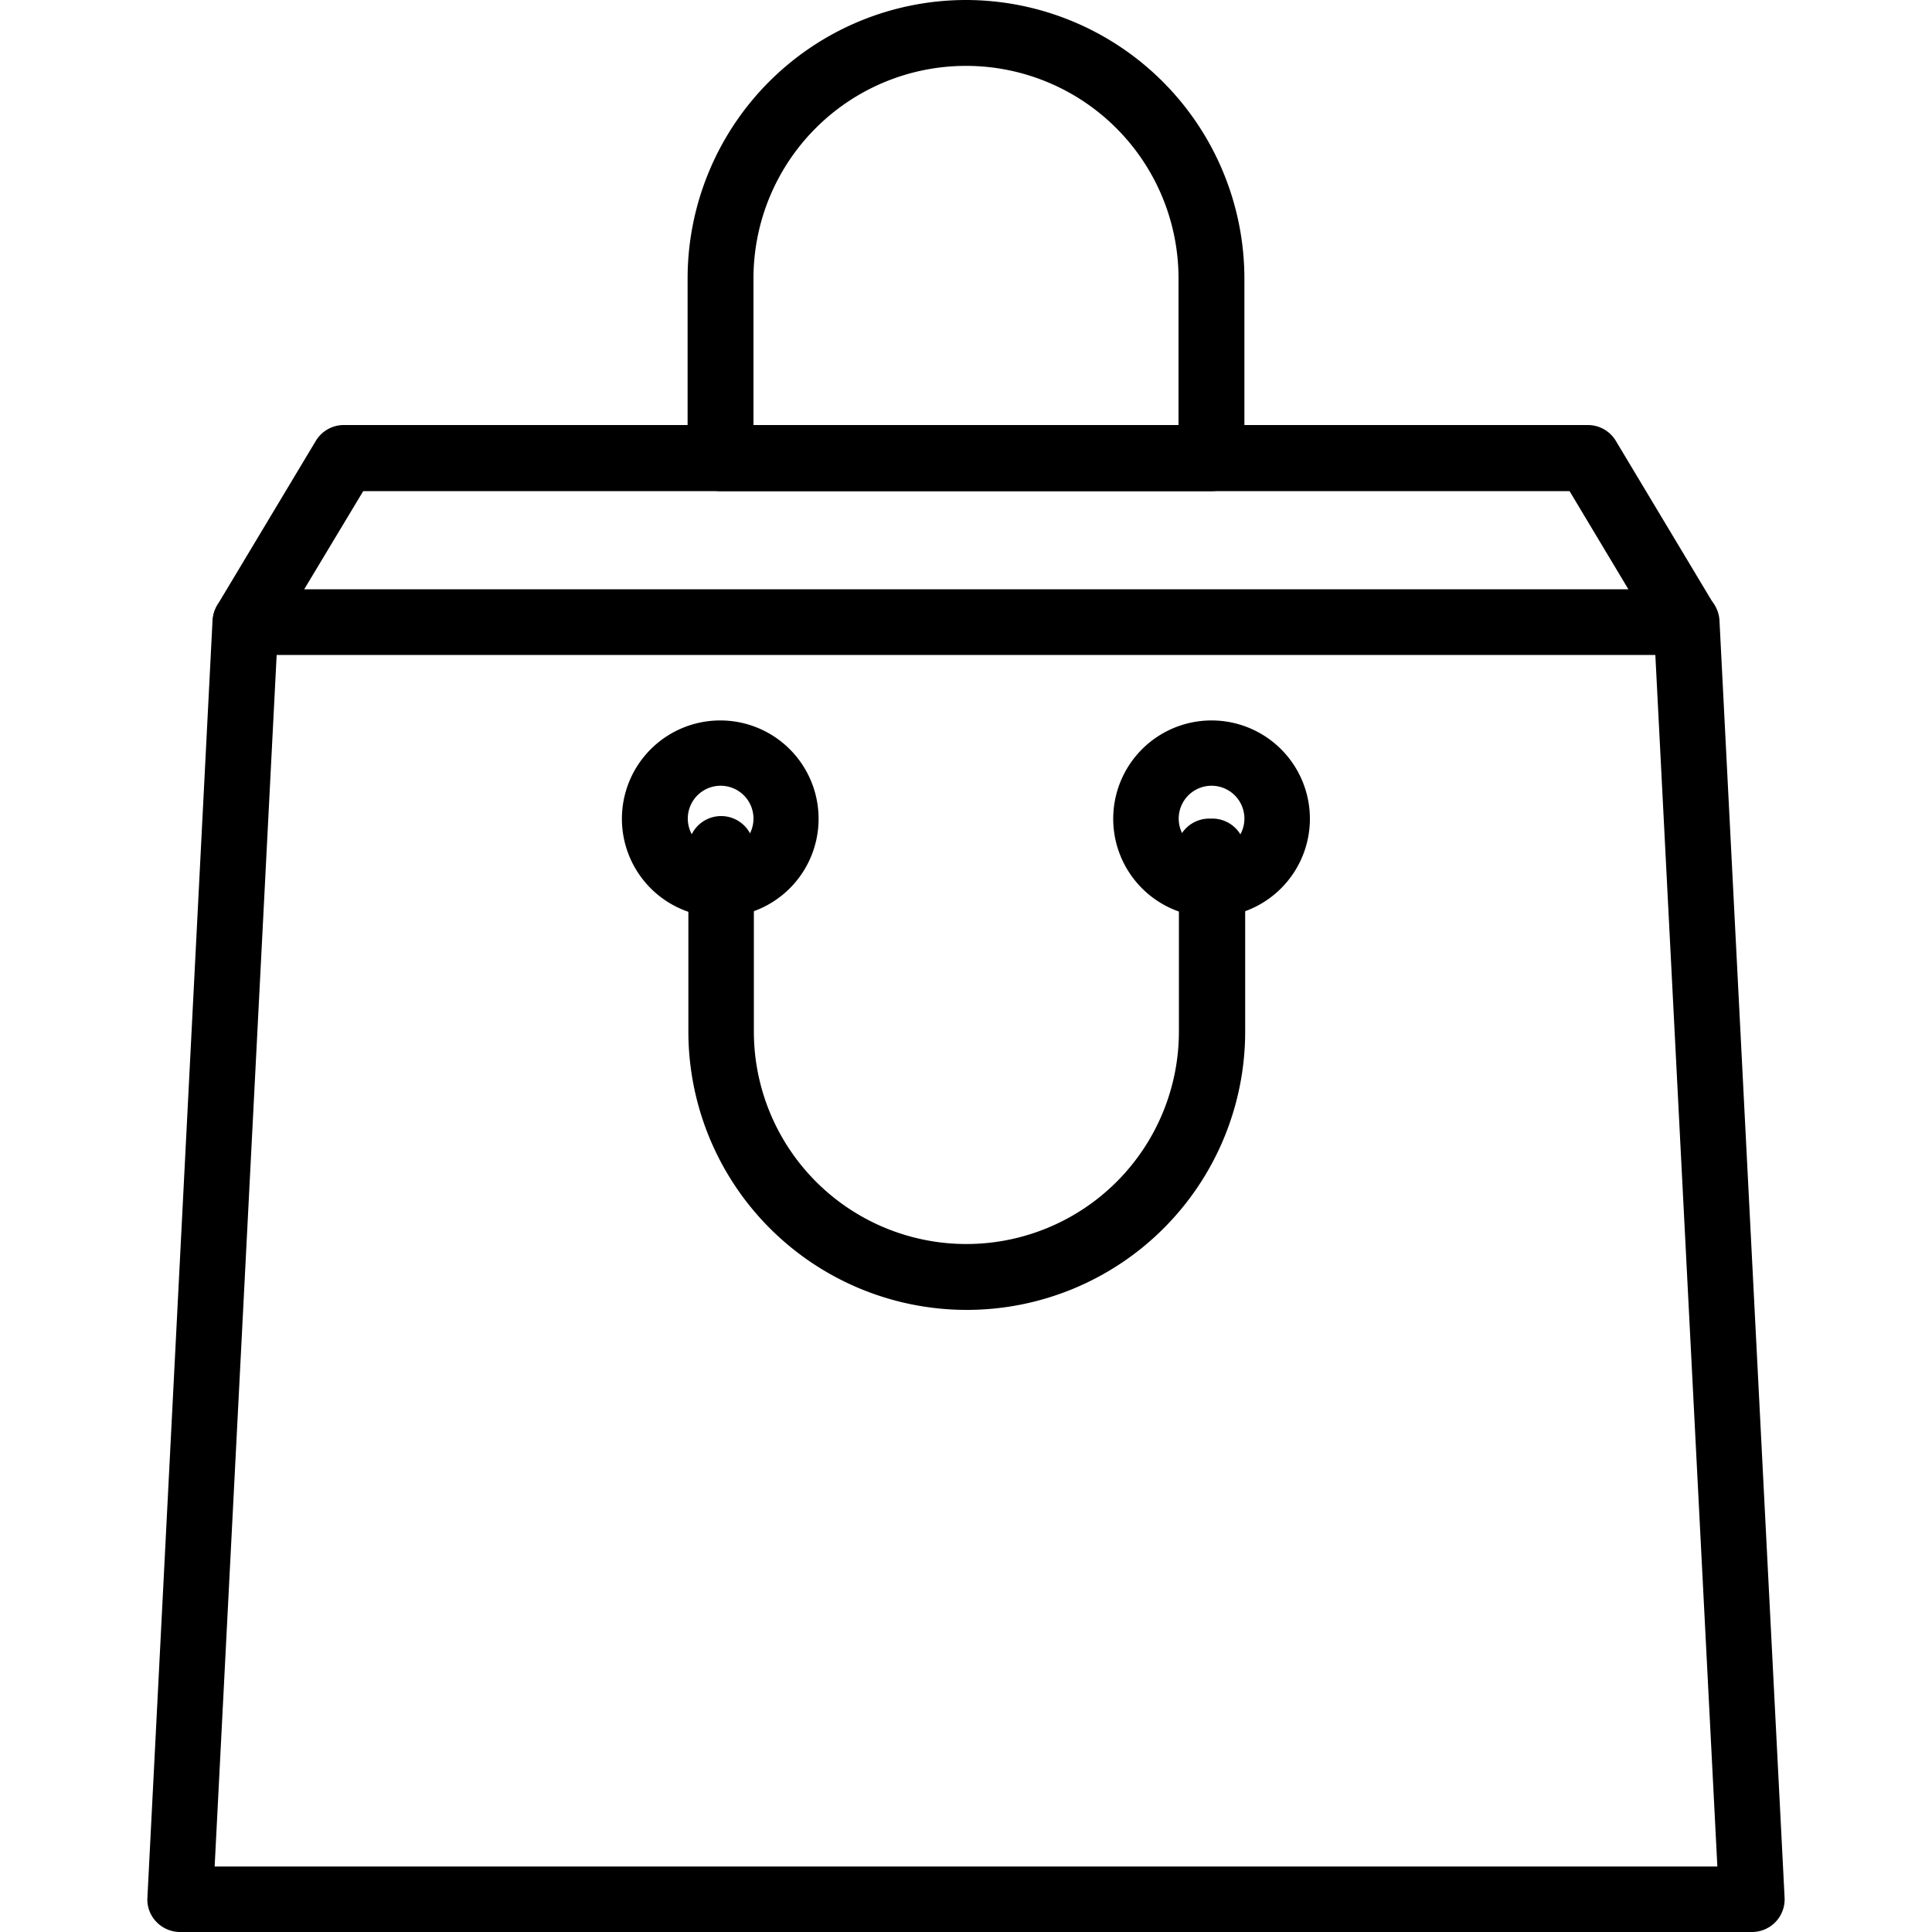
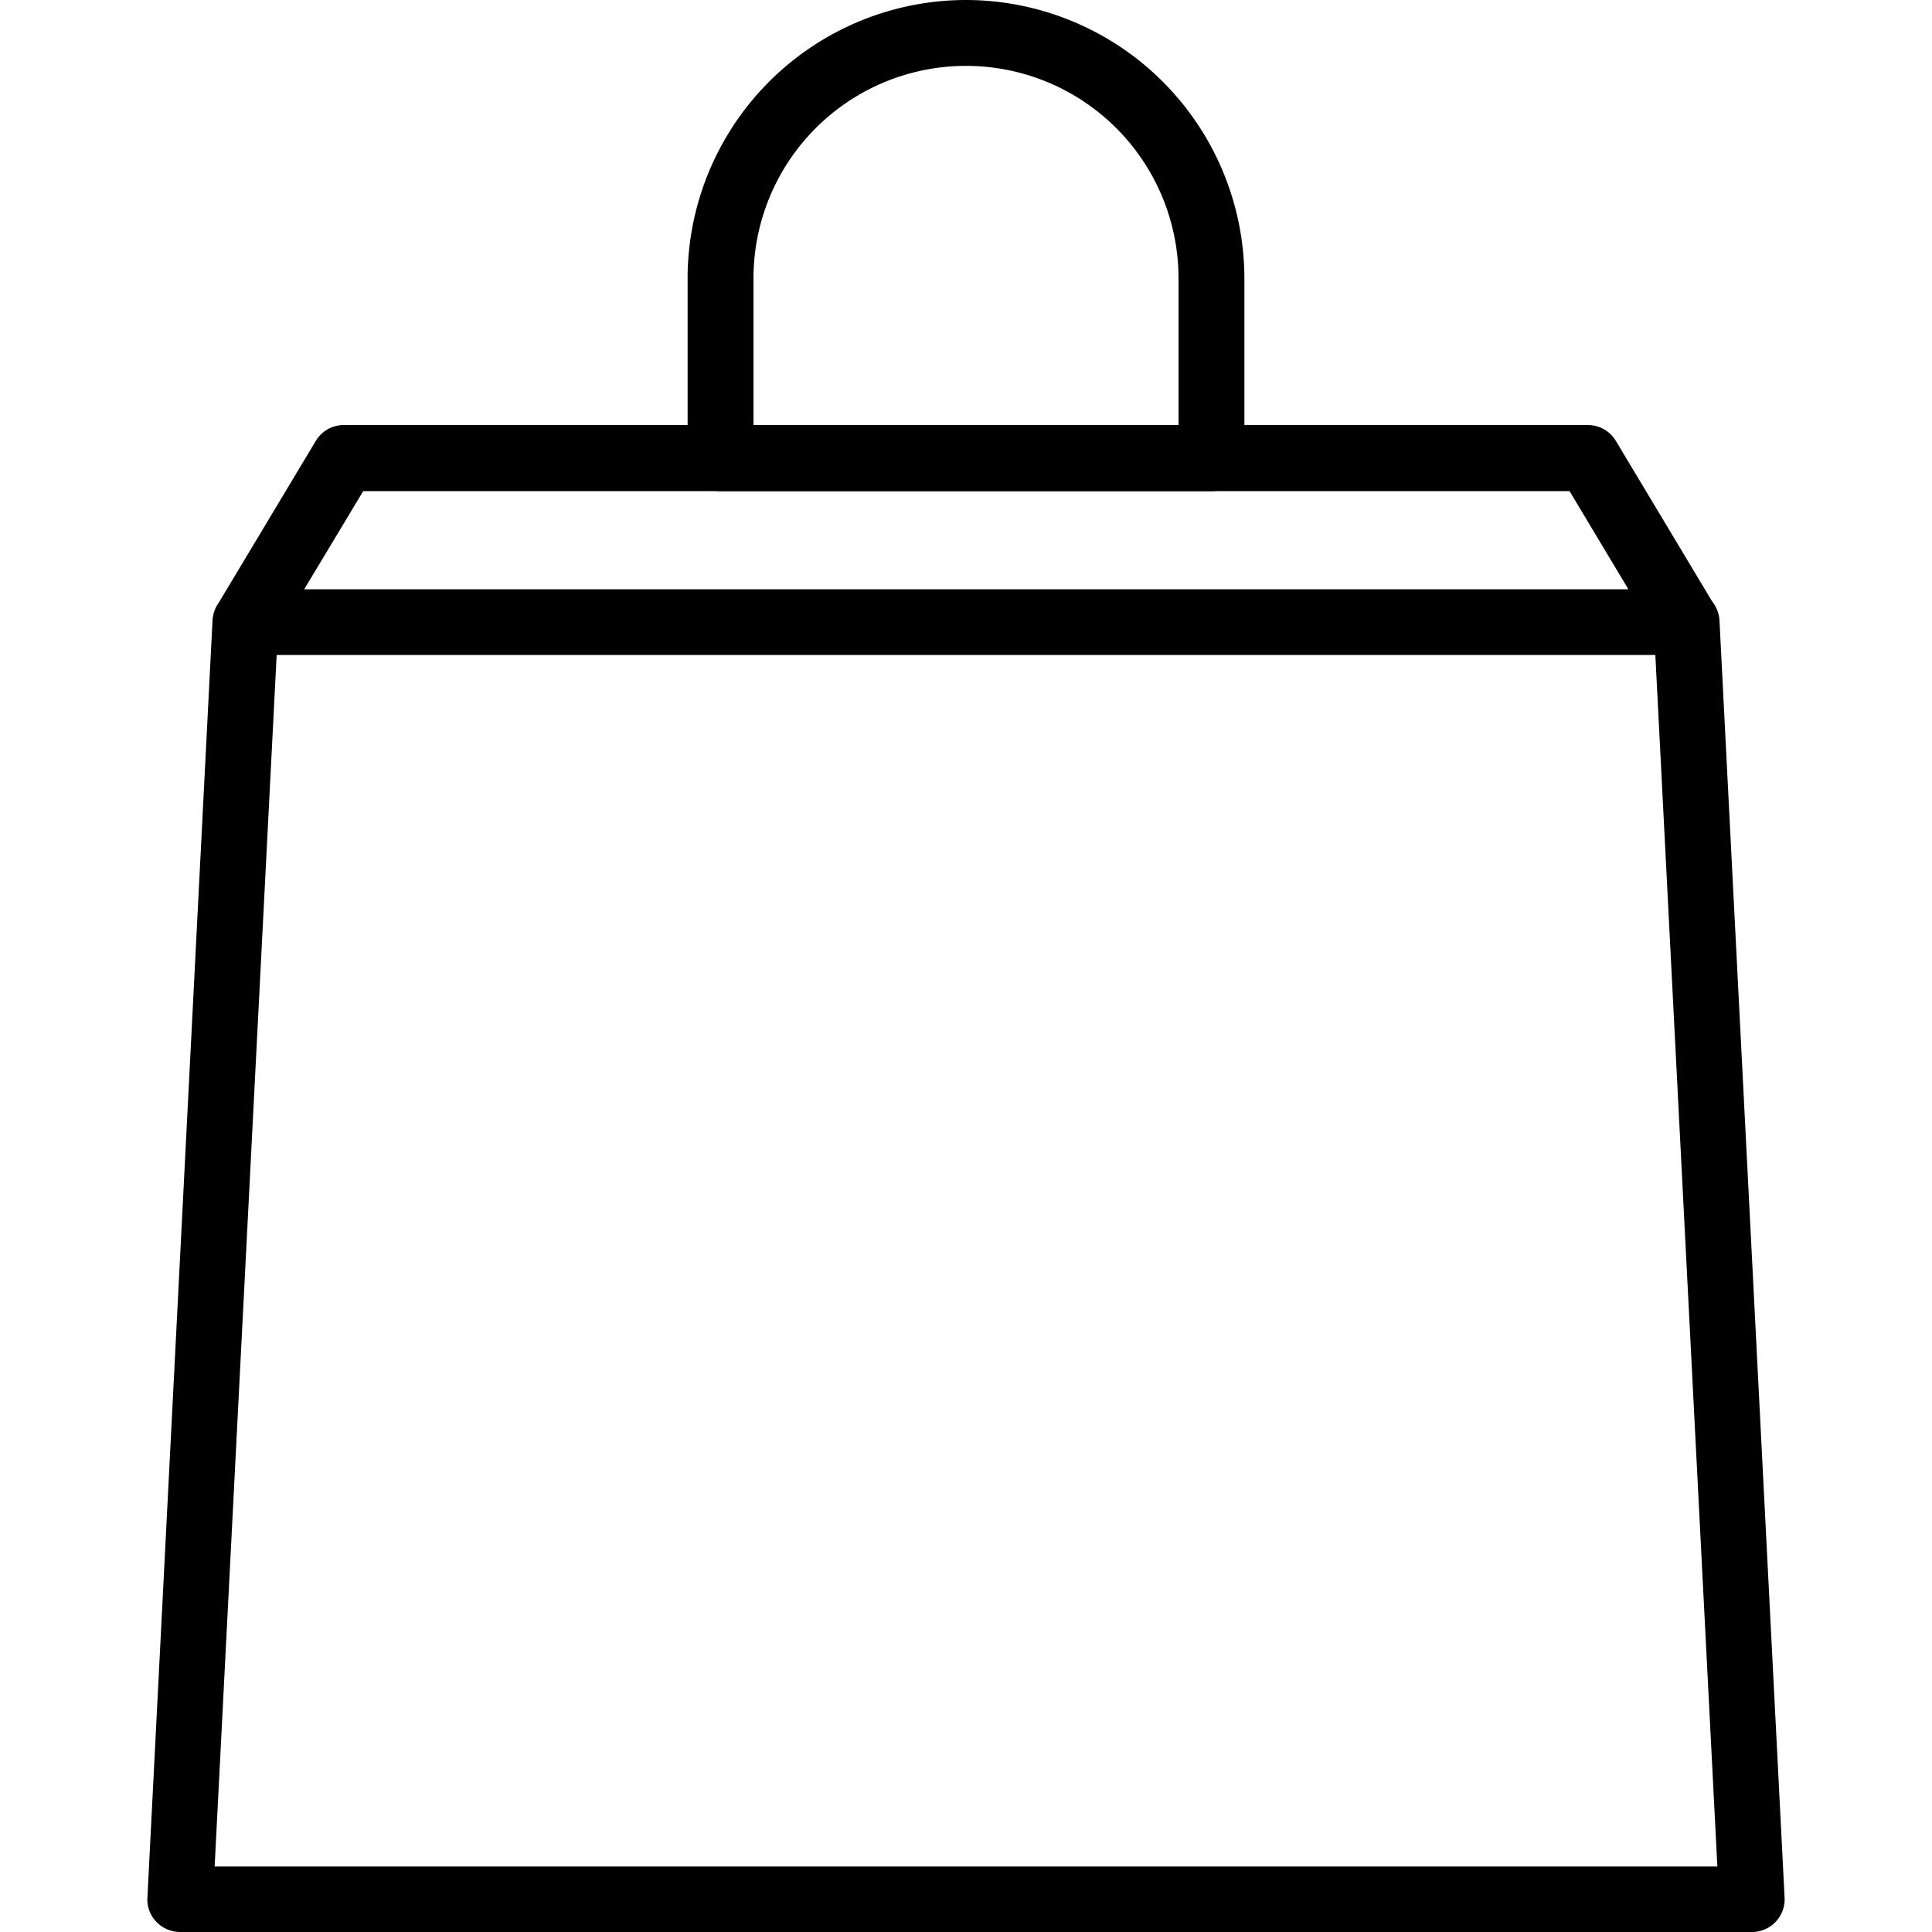
<svg xmlns="http://www.w3.org/2000/svg" id="Layer_1" data-name="Layer 1" viewBox="0 0 100 100">
  <title>1</title>
  <path d="M88.74,31.33l-5.08-8.47A1.69,1.69,0,0,0,82.2,22H17.8a1.69,1.69,0,0,0-1.46.83l-5.08,8.47a1.7,1.7,0,0,0,1.45,2.57H87.29A1.69,1.69,0,0,0,88.76,33,1.71,1.71,0,0,0,88.74,31.33Zm-73-.82,3.06-5.09H81.24l3.05,5.09Z" />
  <path d="M89,32.12a1.7,1.7,0,0,0-1.69-1.61H12.71A1.7,1.7,0,0,0,11,32.12L7.63,98.22a1.65,1.65,0,0,0,.46,1.25,1.7,1.7,0,0,0,1.23.53H90.68a1.69,1.69,0,0,0,1.69-1.78ZM11.11,96.61,14.32,33.9H85.68l3.21,62.71Z" />
-   <path d="M62.71,37.29a5.09,5.09,0,1,0,5.09,5.08A5.09,5.09,0,0,0,62.71,37.29Zm0,6.78a1.7,1.7,0,1,1,1.7-1.7A1.7,1.7,0,0,1,62.71,44.07Z" />
-   <path d="M37.29,37.29a5.09,5.09,0,1,0,5.08,5.08A5.09,5.09,0,0,0,37.29,37.29Zm0,6.78A1.7,1.7,0,1,1,39,42.37,1.7,1.7,0,0,1,37.29,44.07Z" />
  <path d="M50,0A14.42,14.42,0,0,0,35.59,14.41v9.32a1.7,1.7,0,0,0,1.7,1.69H62.71a1.7,1.7,0,0,0,1.7-1.69V14.41A14.43,14.43,0,0,0,50,0ZM61,22H39V14.41a11,11,0,0,1,22,0V22Z" />
-   <path d="M62.71,42.37h-.13a1.7,1.7,0,0,0-1.69,1.7,1.57,1.57,0,0,0,.13.65v8.67a11,11,0,1,1-22,0V44.07a1.7,1.7,0,1,0-3.39,0v9.32a14.41,14.41,0,0,0,28.82,0V44.07A1.7,1.7,0,0,0,62.71,42.37Z" />
</svg>